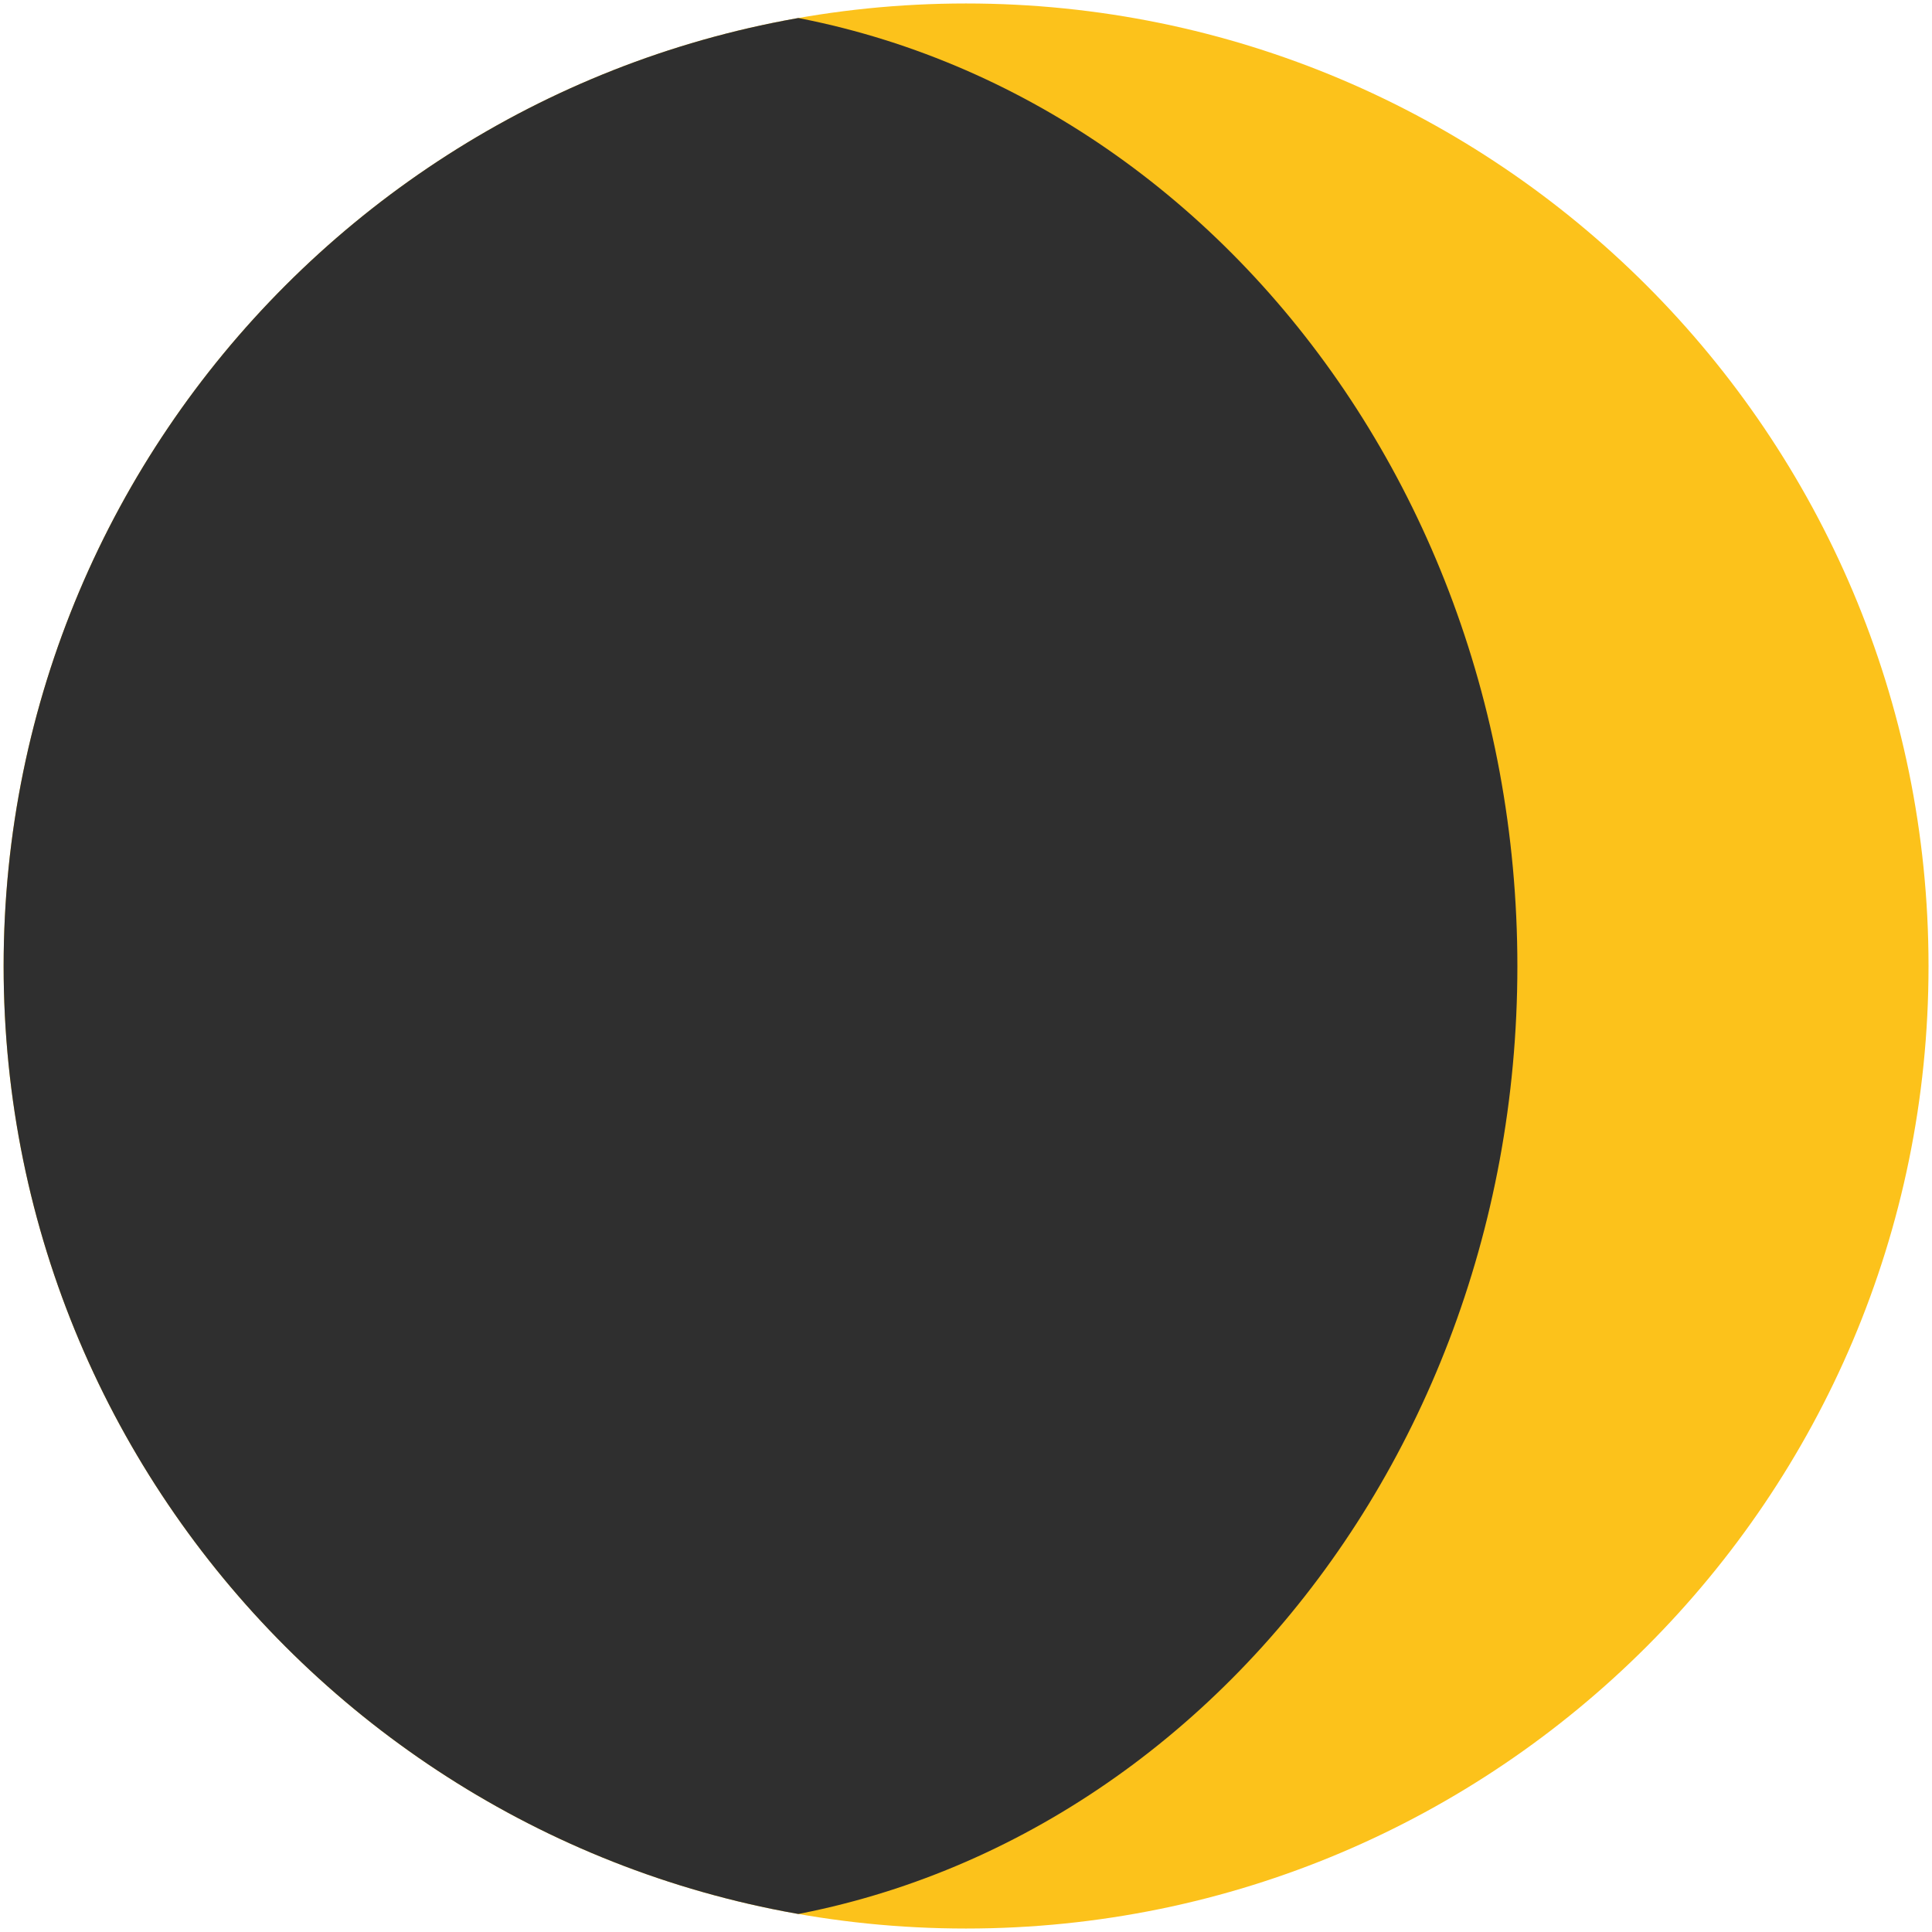
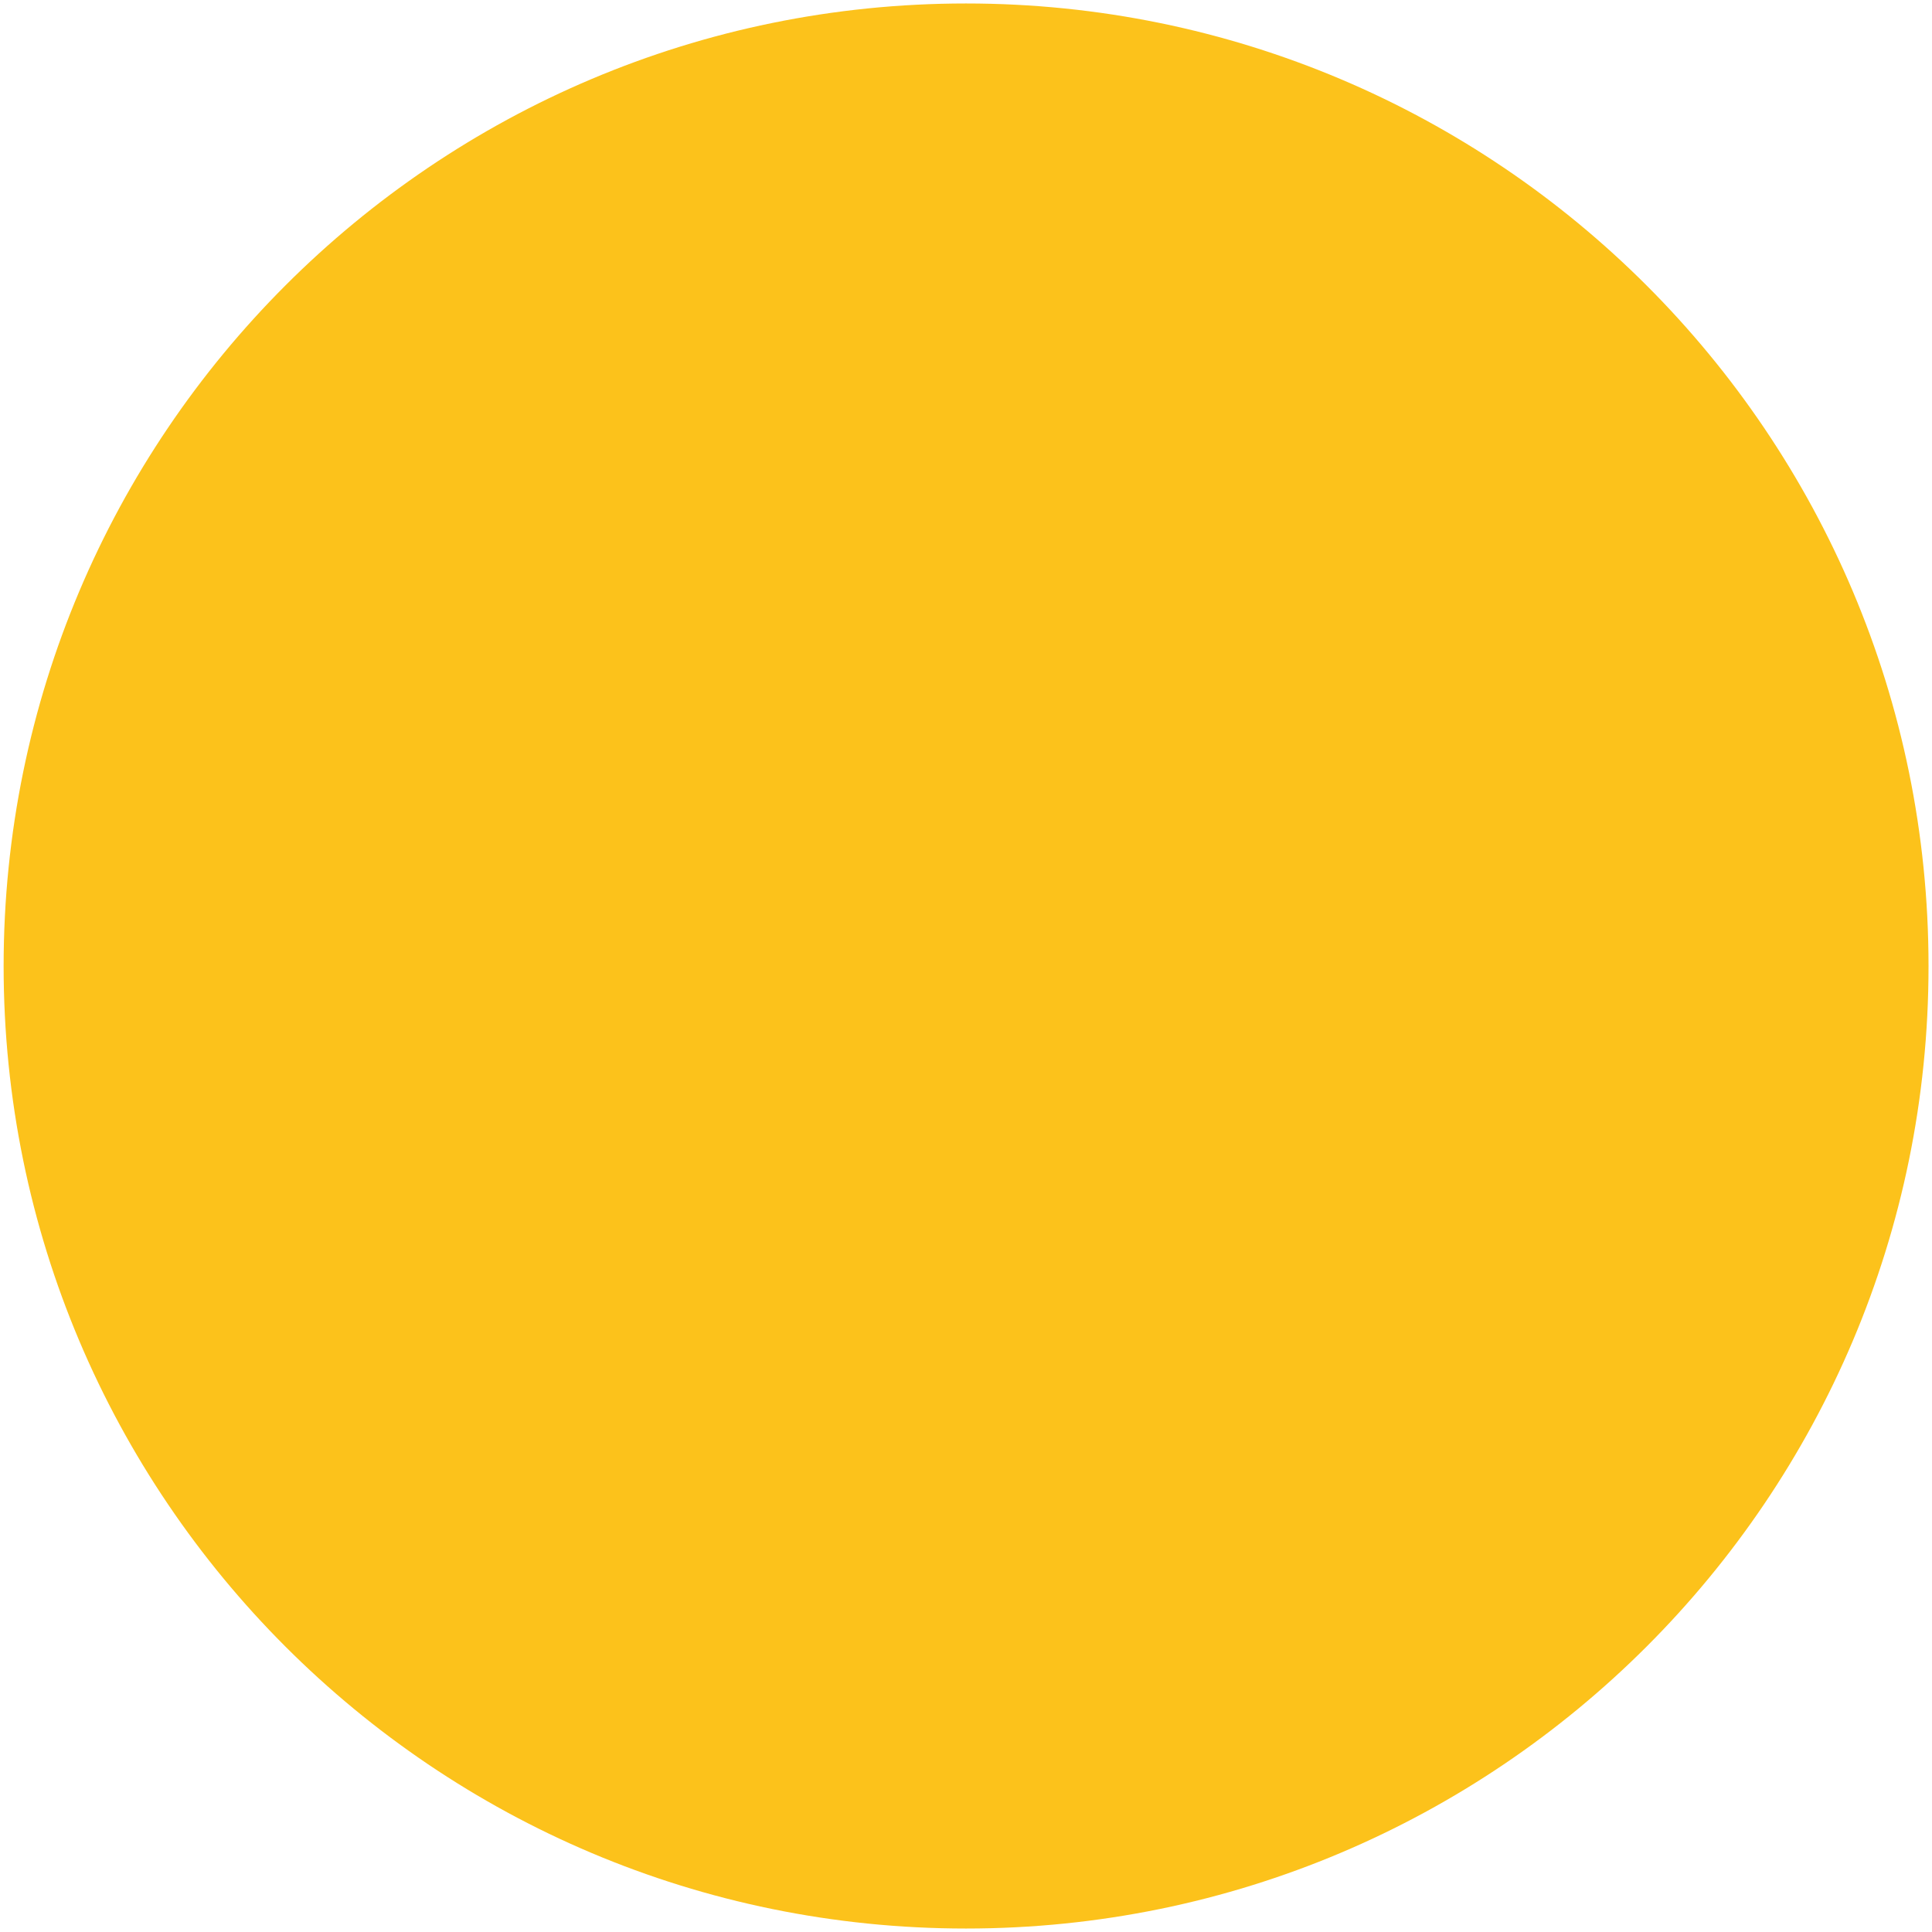
<svg xmlns="http://www.w3.org/2000/svg" xmlns:xlink="http://www.w3.org/1999/xlink" width="128" height="128" style="enable-background:new 0 0 128 128;">
  <g>
    <defs>
      <path id="SVGID_1_" d="M0.24,64.01c0,35.21,28.54,63.76,63.76,63.76c35.21,0,63.77-28.55,63.77-63.76 c0-35.22-28.55-63.78-63.77-63.78C28.78,0.23,0.24,28.78,0.24,64.01z" />
    </defs>
    <use style="overflow:visible;fill:#FCC21B;" xlink:href="#SVGID_1_" />
    <clipPath id="SVGID_2_">
      <use style="overflow:visible;" xlink:href="#SVGID_1_" />
    </clipPath>
-     <path d="M-14.84,64.01c0,35.21,25.82,63.76,57.69,63.76 c31.85,0,57.68-28.55,57.68-63.76c0-35.22-25.83-63.78-57.68-63.78C10.98,0.23-14.84,28.78-14.84,64.01z" style="clip-path:url(#SVGID_2_);fill:#2F2F2F;" />
  </g>
</svg>